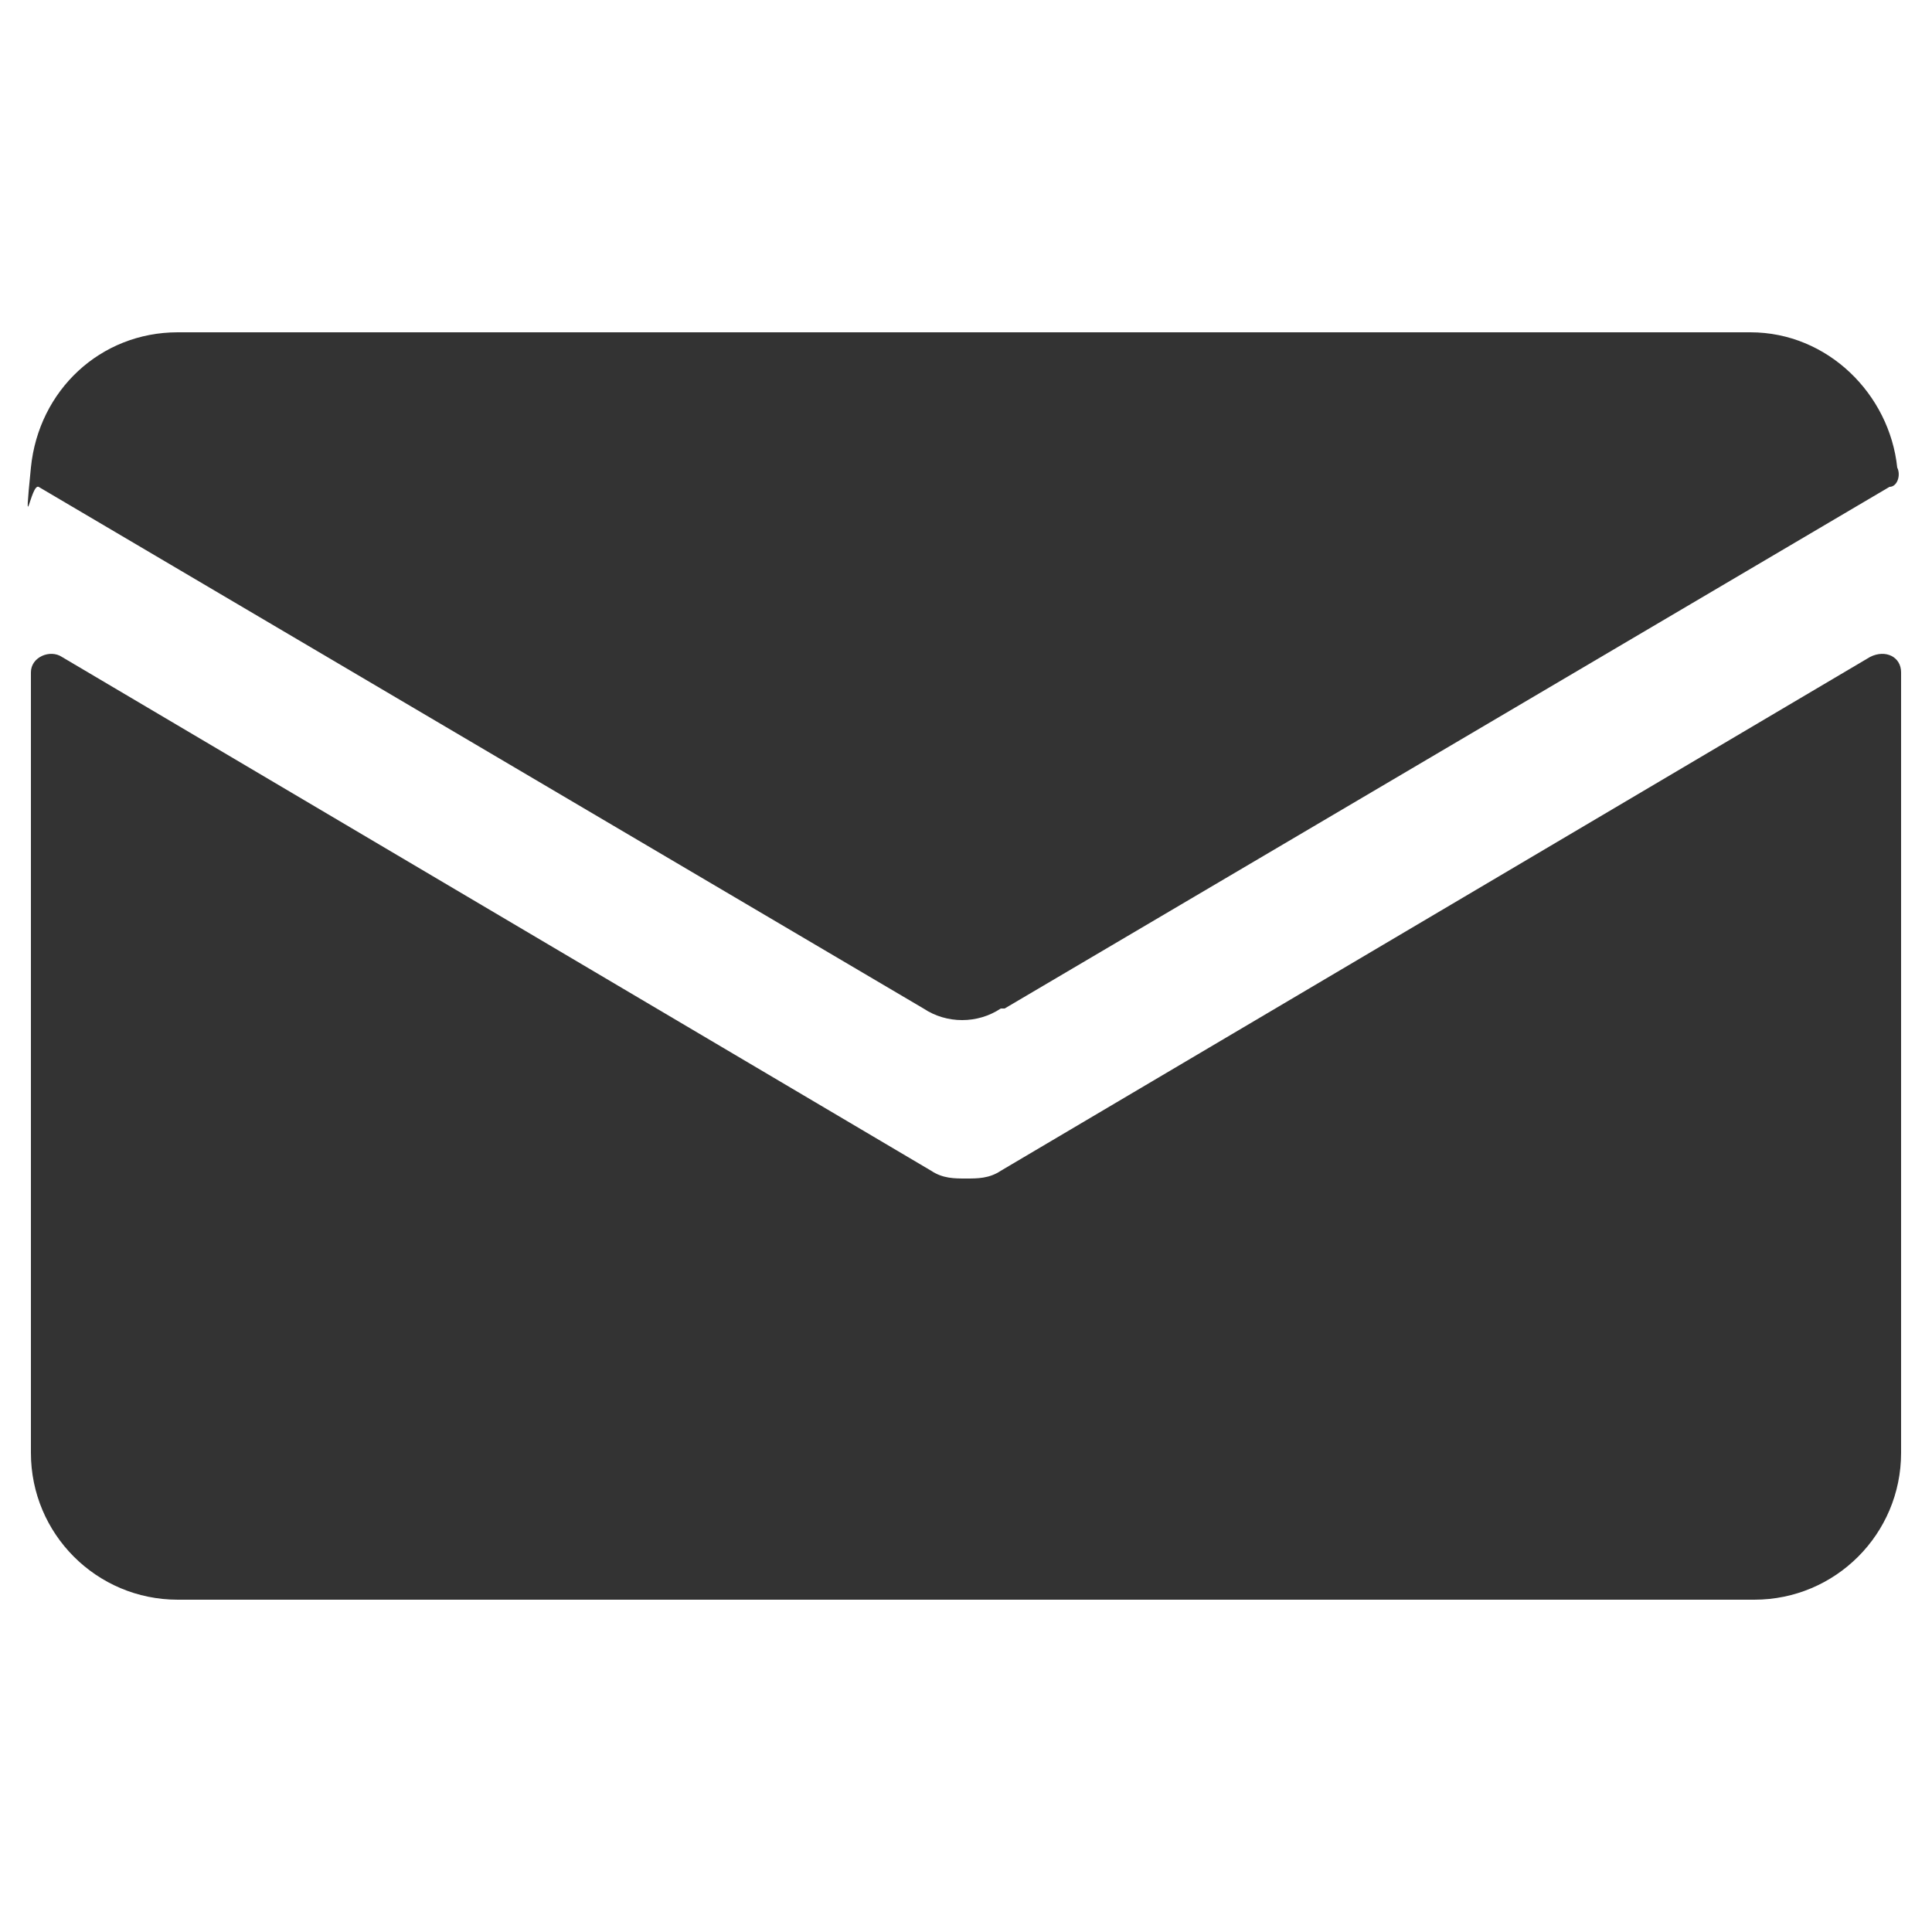
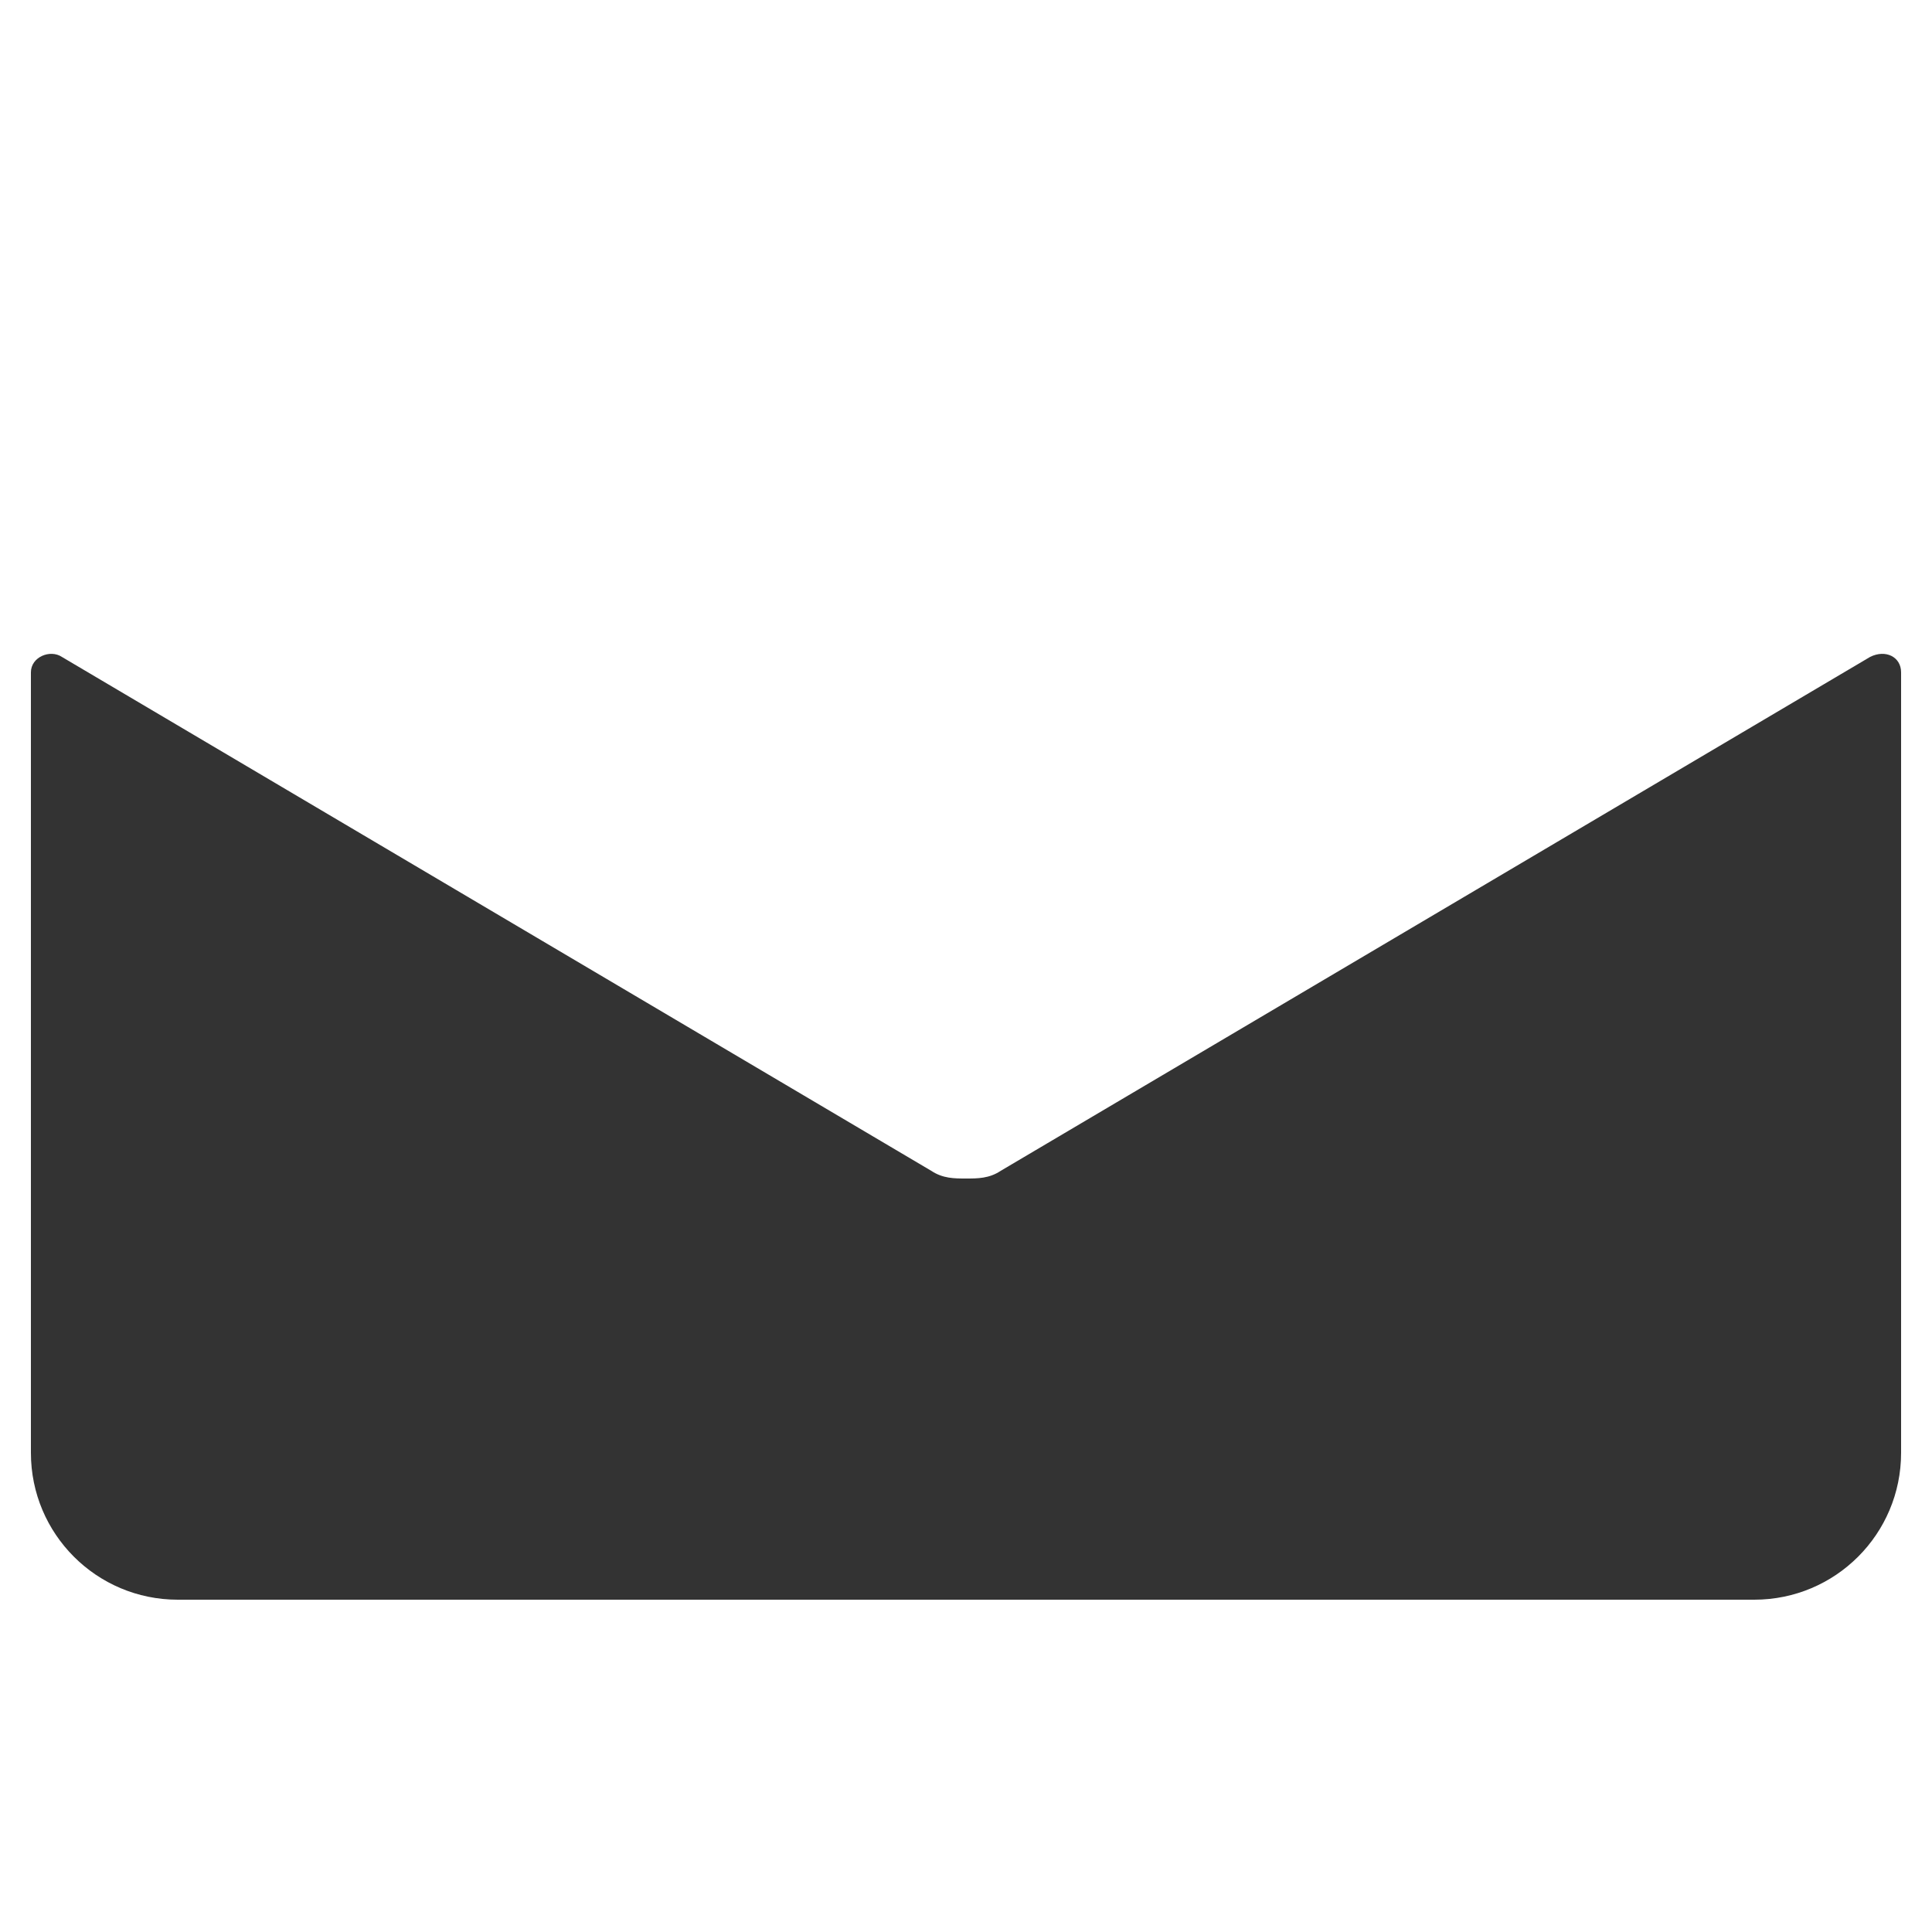
<svg xmlns="http://www.w3.org/2000/svg" id="Layer_1" version="1.1" viewBox="0 0 50 50">
  <defs>
    <style>
      .st0 {
        fill: #333;
      }
    </style>
  </defs>
  <g id="_x36_">
    <path class="st0" d="M25.9,30.3c-.3.2-.6.2-.9.2s-.6,0-.9-.2L1.6,17c-.3-.2-.8,0-.8.4v20.2c0,2.1,1.7,3.8,3.8,3.8h40.8c2.1,0,3.8-1.7,3.8-3.8v-20.2c0-.4-.4-.6-.8-.4,0,0-22.5,13.3-22.5,13.3Z" />
-     <path class="st0" d="M26,26.1l22.9-13.5c.2,0,.3-.3.2-.5-.2-1.9-1.8-3.5-3.8-3.5H4.6c-2,0-3.6,1.5-3.8,3.5s0,.4.2.5l22.9,13.5c.6.4,1.4.4,2,0h.1Z" />
  </g>
</svg>